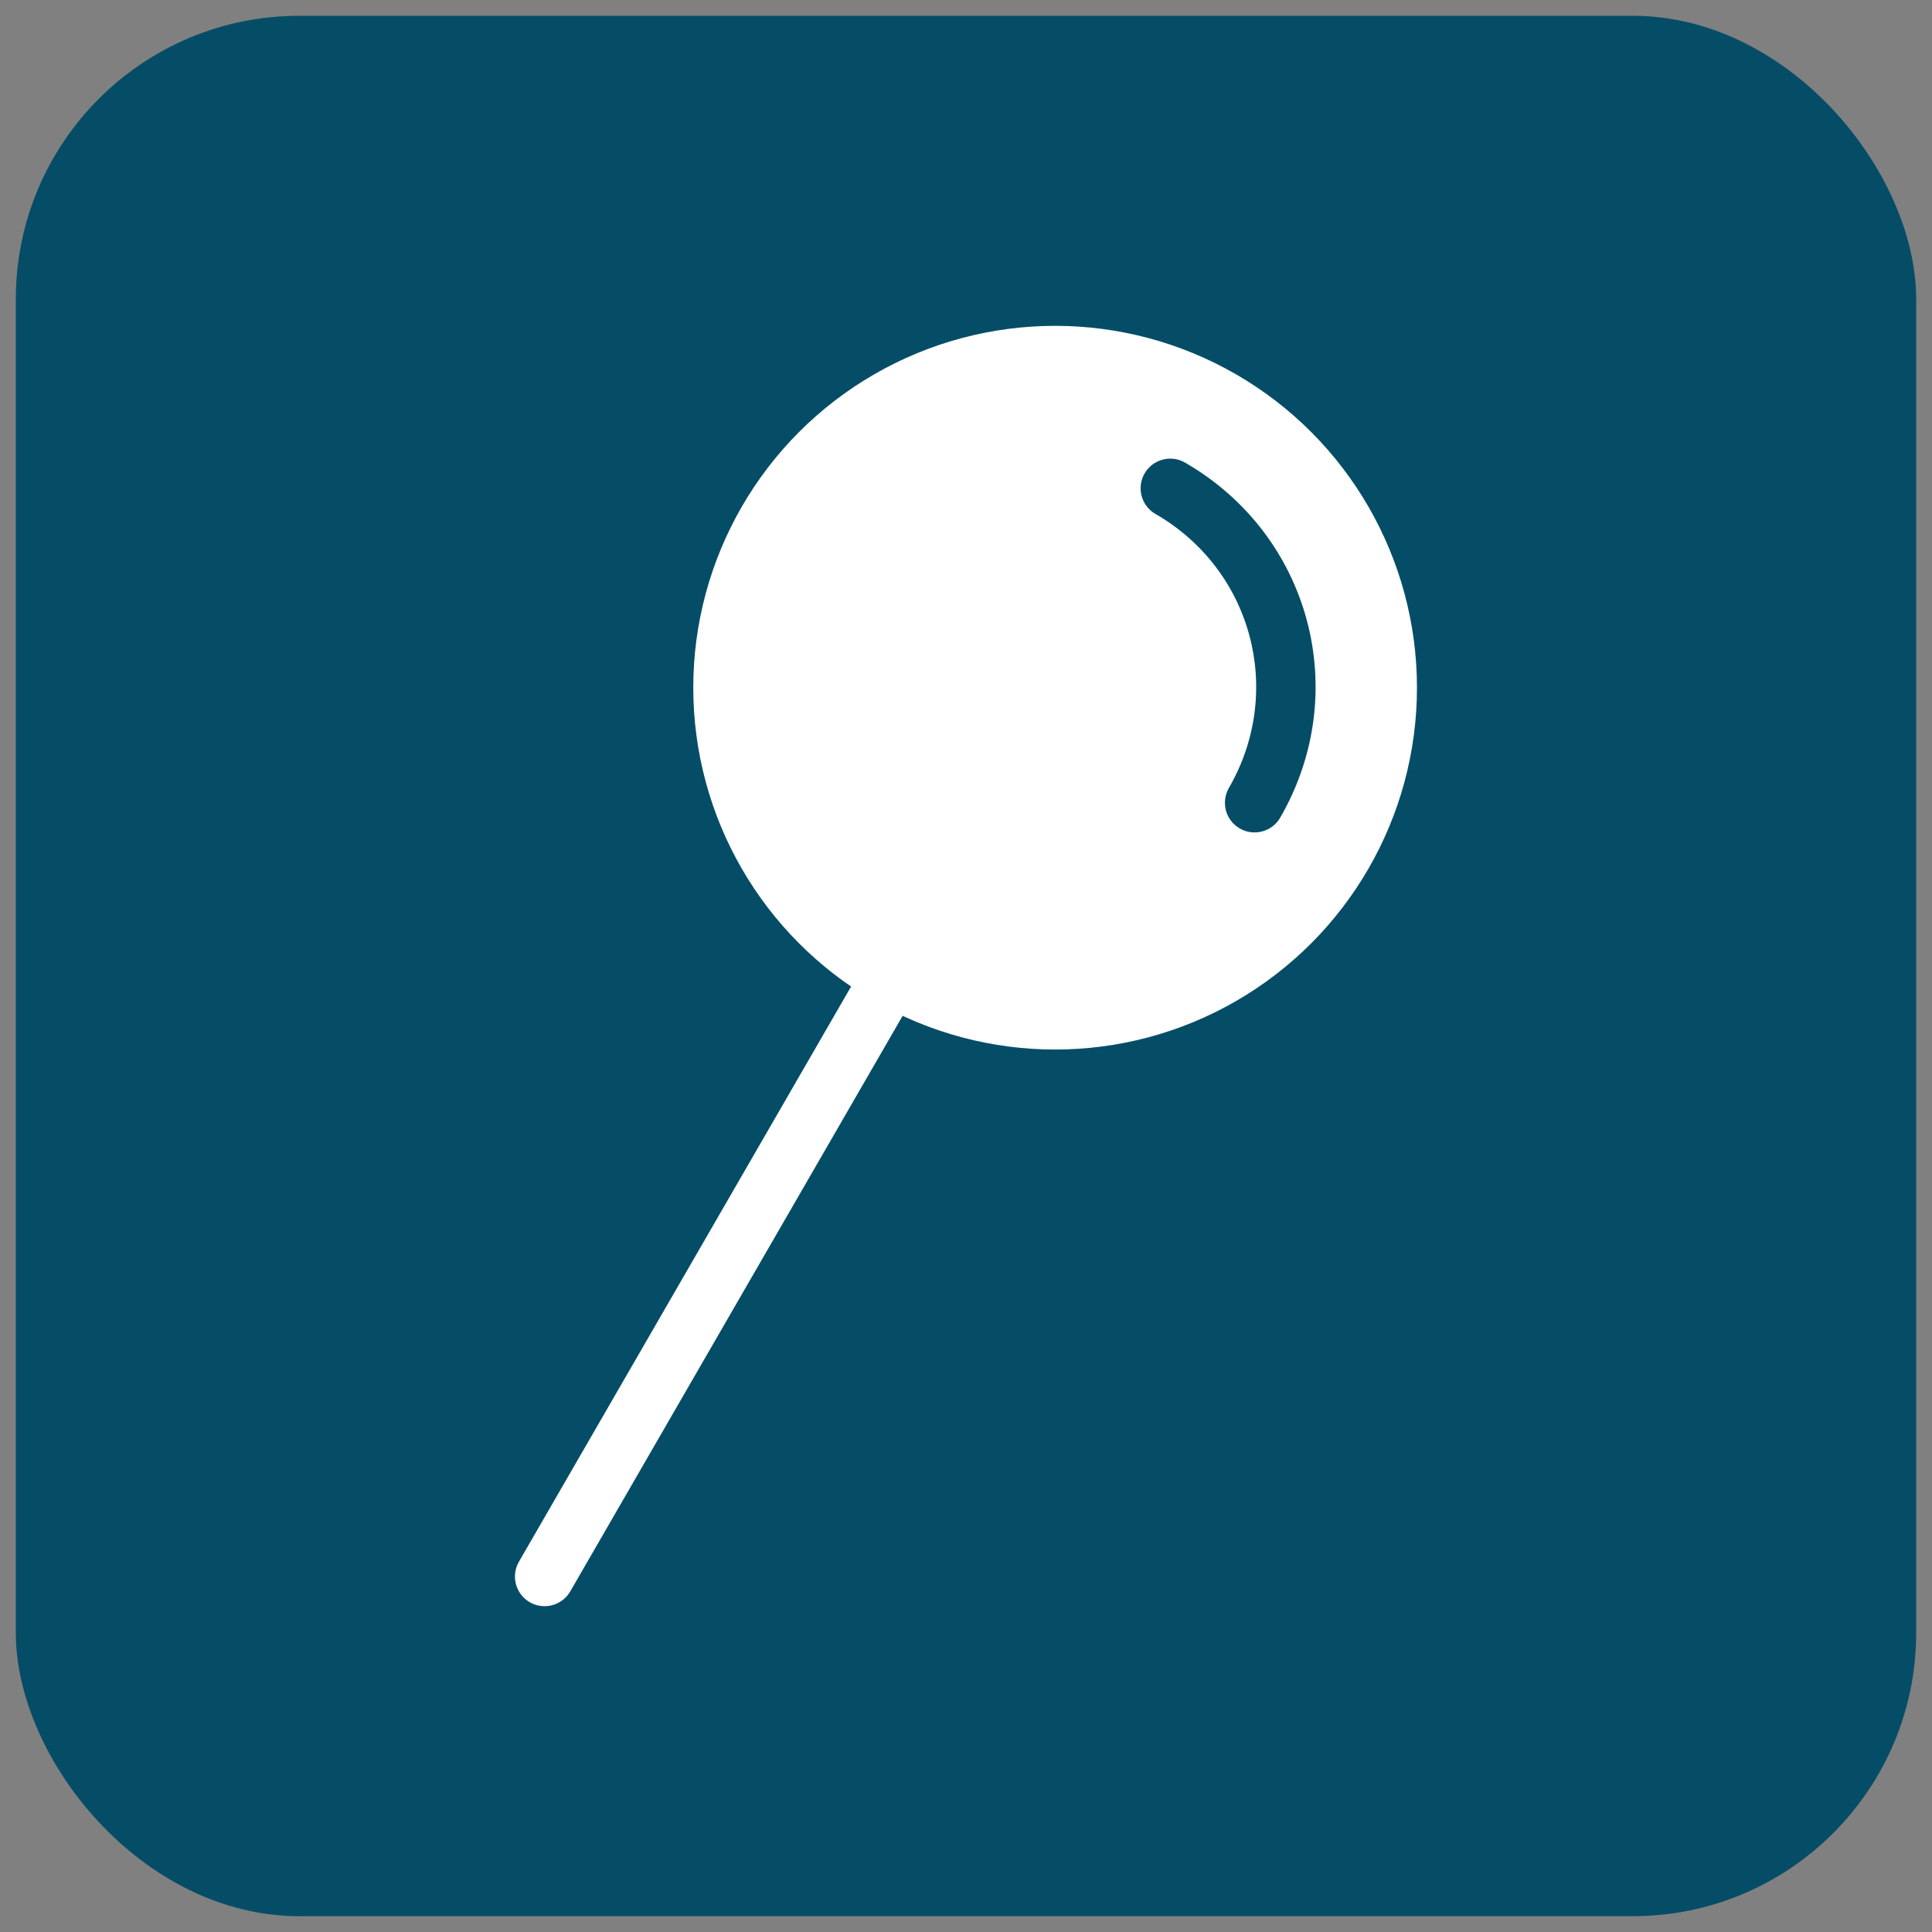
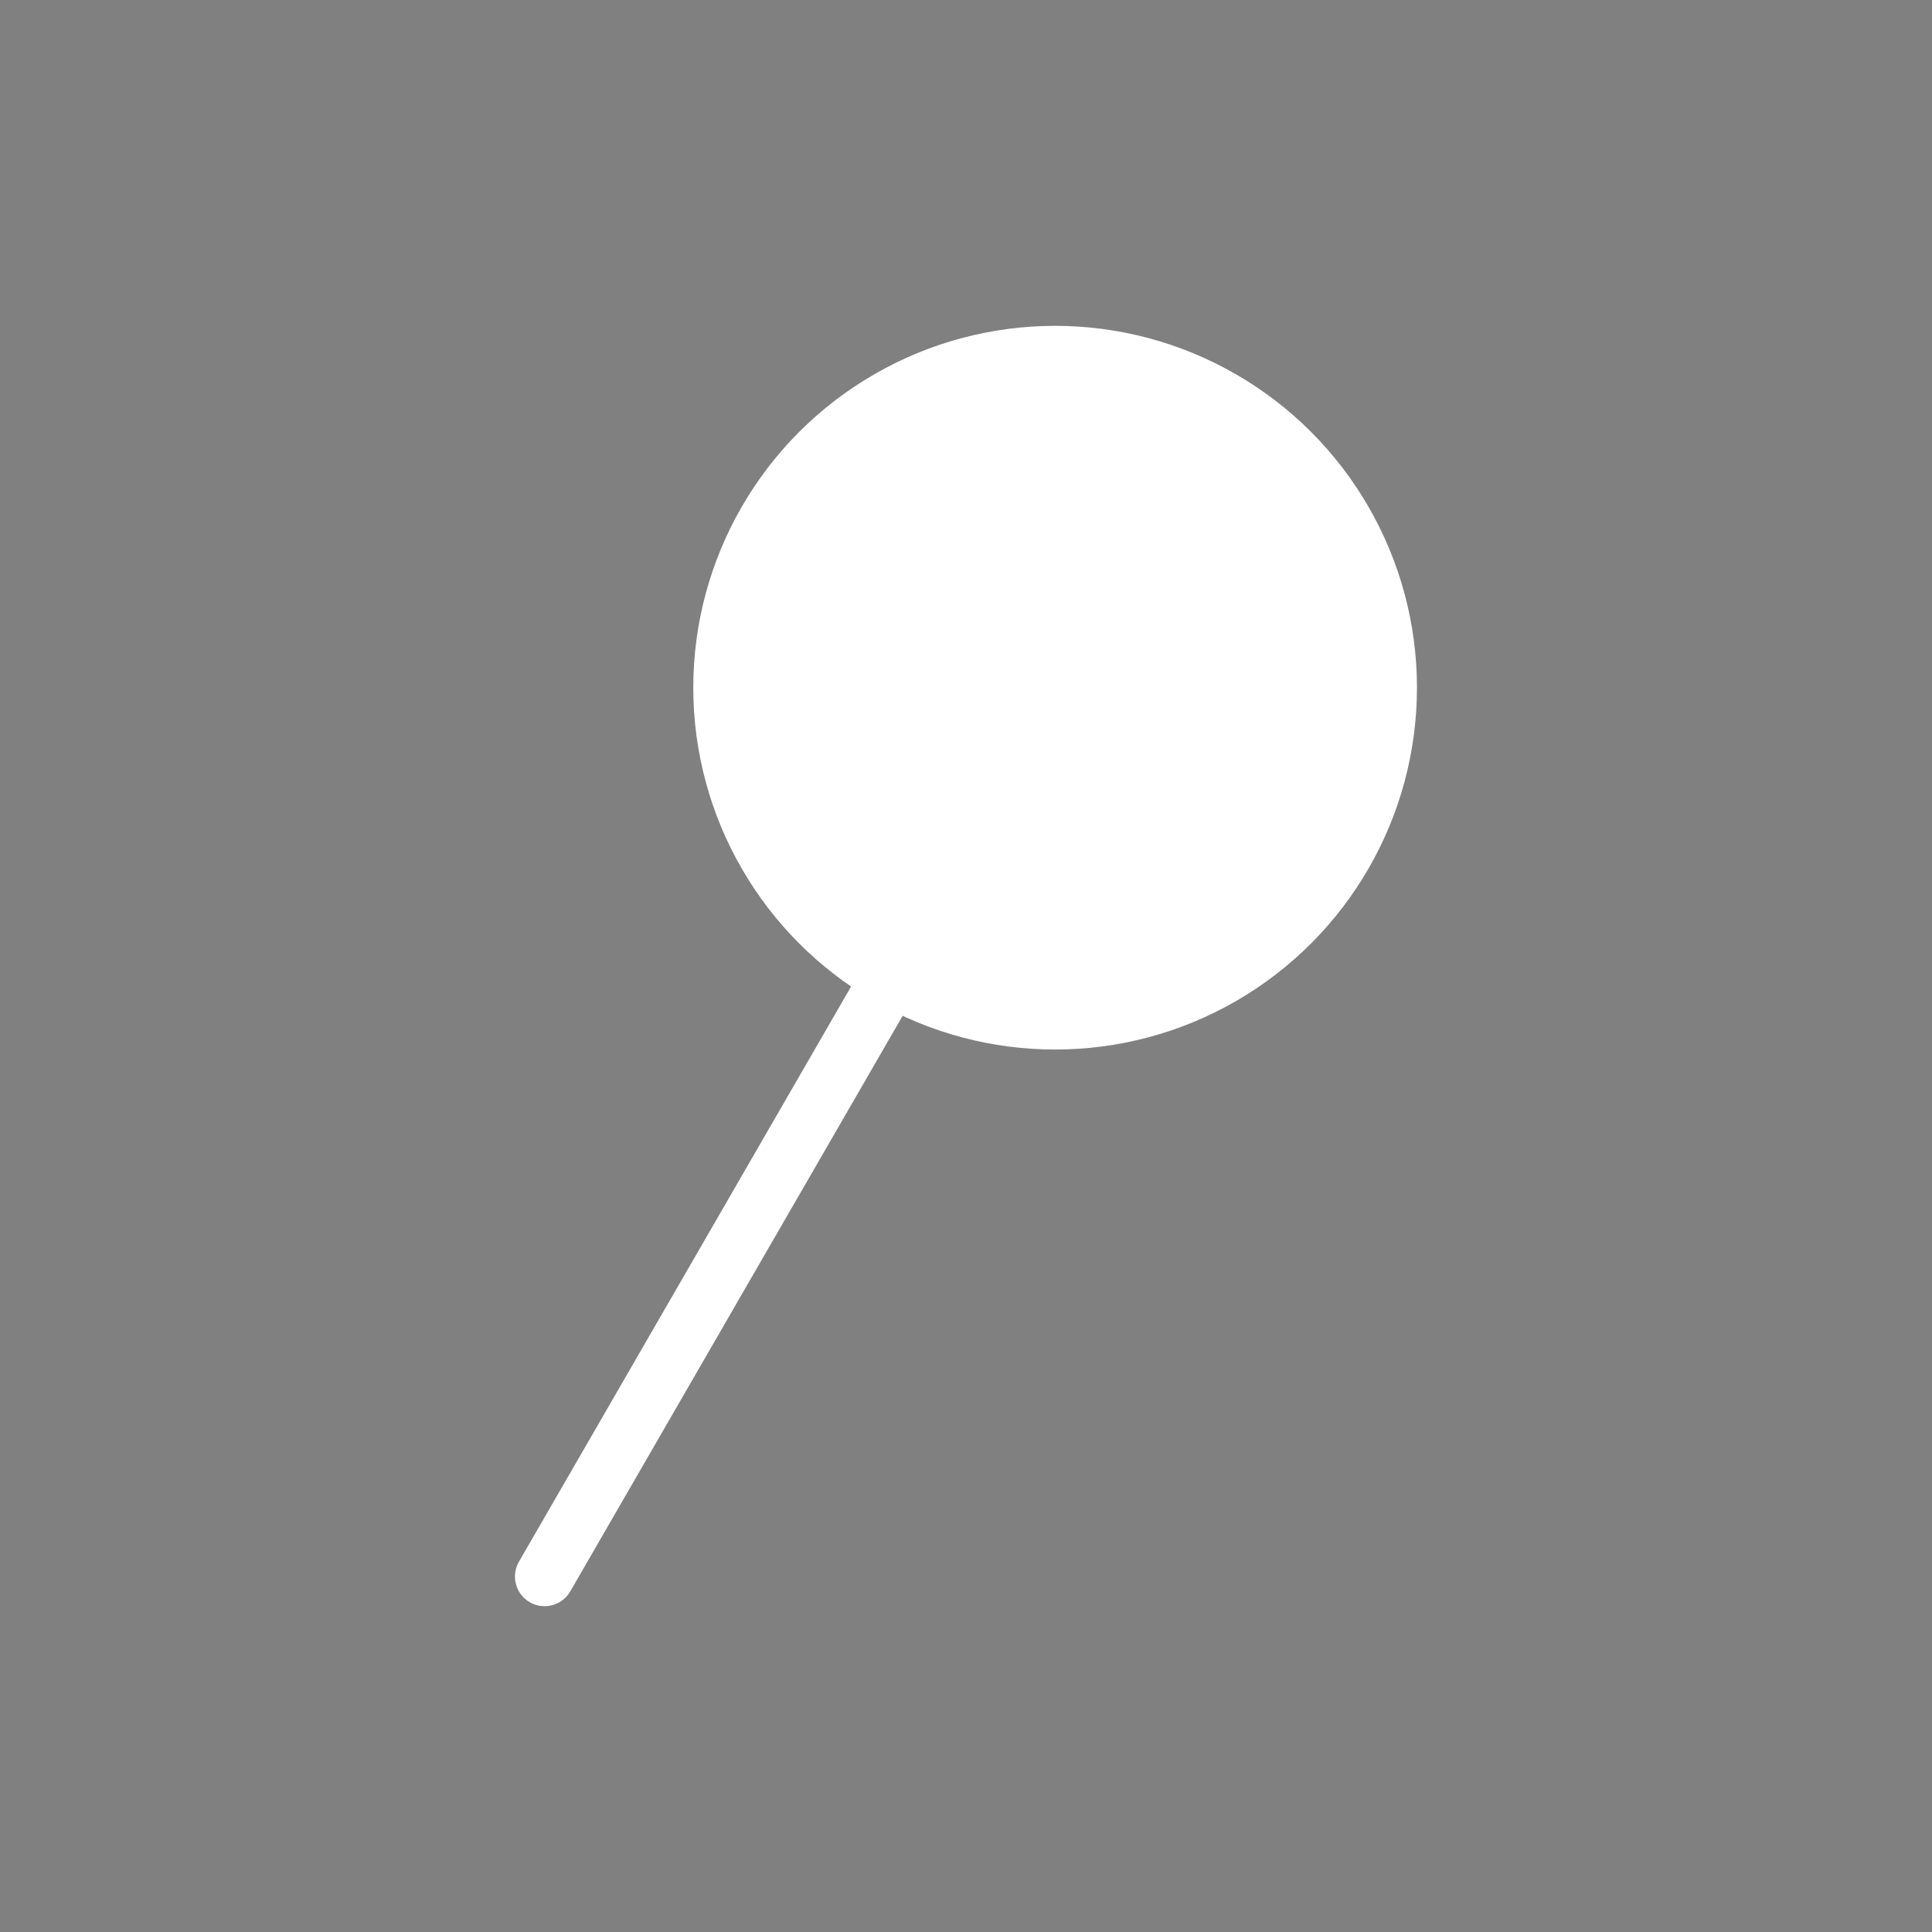
<svg xmlns="http://www.w3.org/2000/svg" viewBox="0 0 77.773 77.773">
  <rect x="0" y="0" width="77.773" height="77.773" fill="#808080" stroke="none" />
  <defs>
    <style> .cls-1, .cls-2 { fill: #054d67; } .cls-3, .cls-4 { fill: #fff; } .cls-4, .cls-2 { fill-rule: evenodd; } </style>
  </defs>
  <g>
    <g id="Camada_1">
      <g id="Camada_1-2" data-name="Camada_1">
        <g id="Camada_1-2">
          <g id="Camada_1-2-2" data-name="Camada_1-2">
            <g id="Camada_1-2-2">
-               <rect class="cls-1" x=".636" y=".636" width="76.5" height="76.5" rx="11.408" ry="11.408" />
-             </g>
+               </g>
          </g>
        </g>
        <g id="FLAT">
          <path class="cls-4" d="M22.956,64.061c-.329.57-1.06.766-1.63.437s-.766-1.06-.437-1.63l15.601-27.015c.329-.57,1.06-.766,1.63-.437s.766,1.06.437,1.63c0,0-15.601,27.015-15.601,27.015Z" />
          <g>
            <circle class="cls-3" cx="42.474" cy="27.683" r="14.566" />
-             <path class="cls-2" d="M46.512,20.689c-.57-.329-.766-1.06-.437-1.63s1.06-.766,1.63-.437c5.048,2.914,6.745,9.243,3.831,14.291-.329.57-1.06.766-1.63.437s-.766-1.06-.437-1.63c2.249-3.897.94-8.782-2.957-11.032Z" />
          </g>
        </g>
      </g>
    </g>
  </g>
</svg>